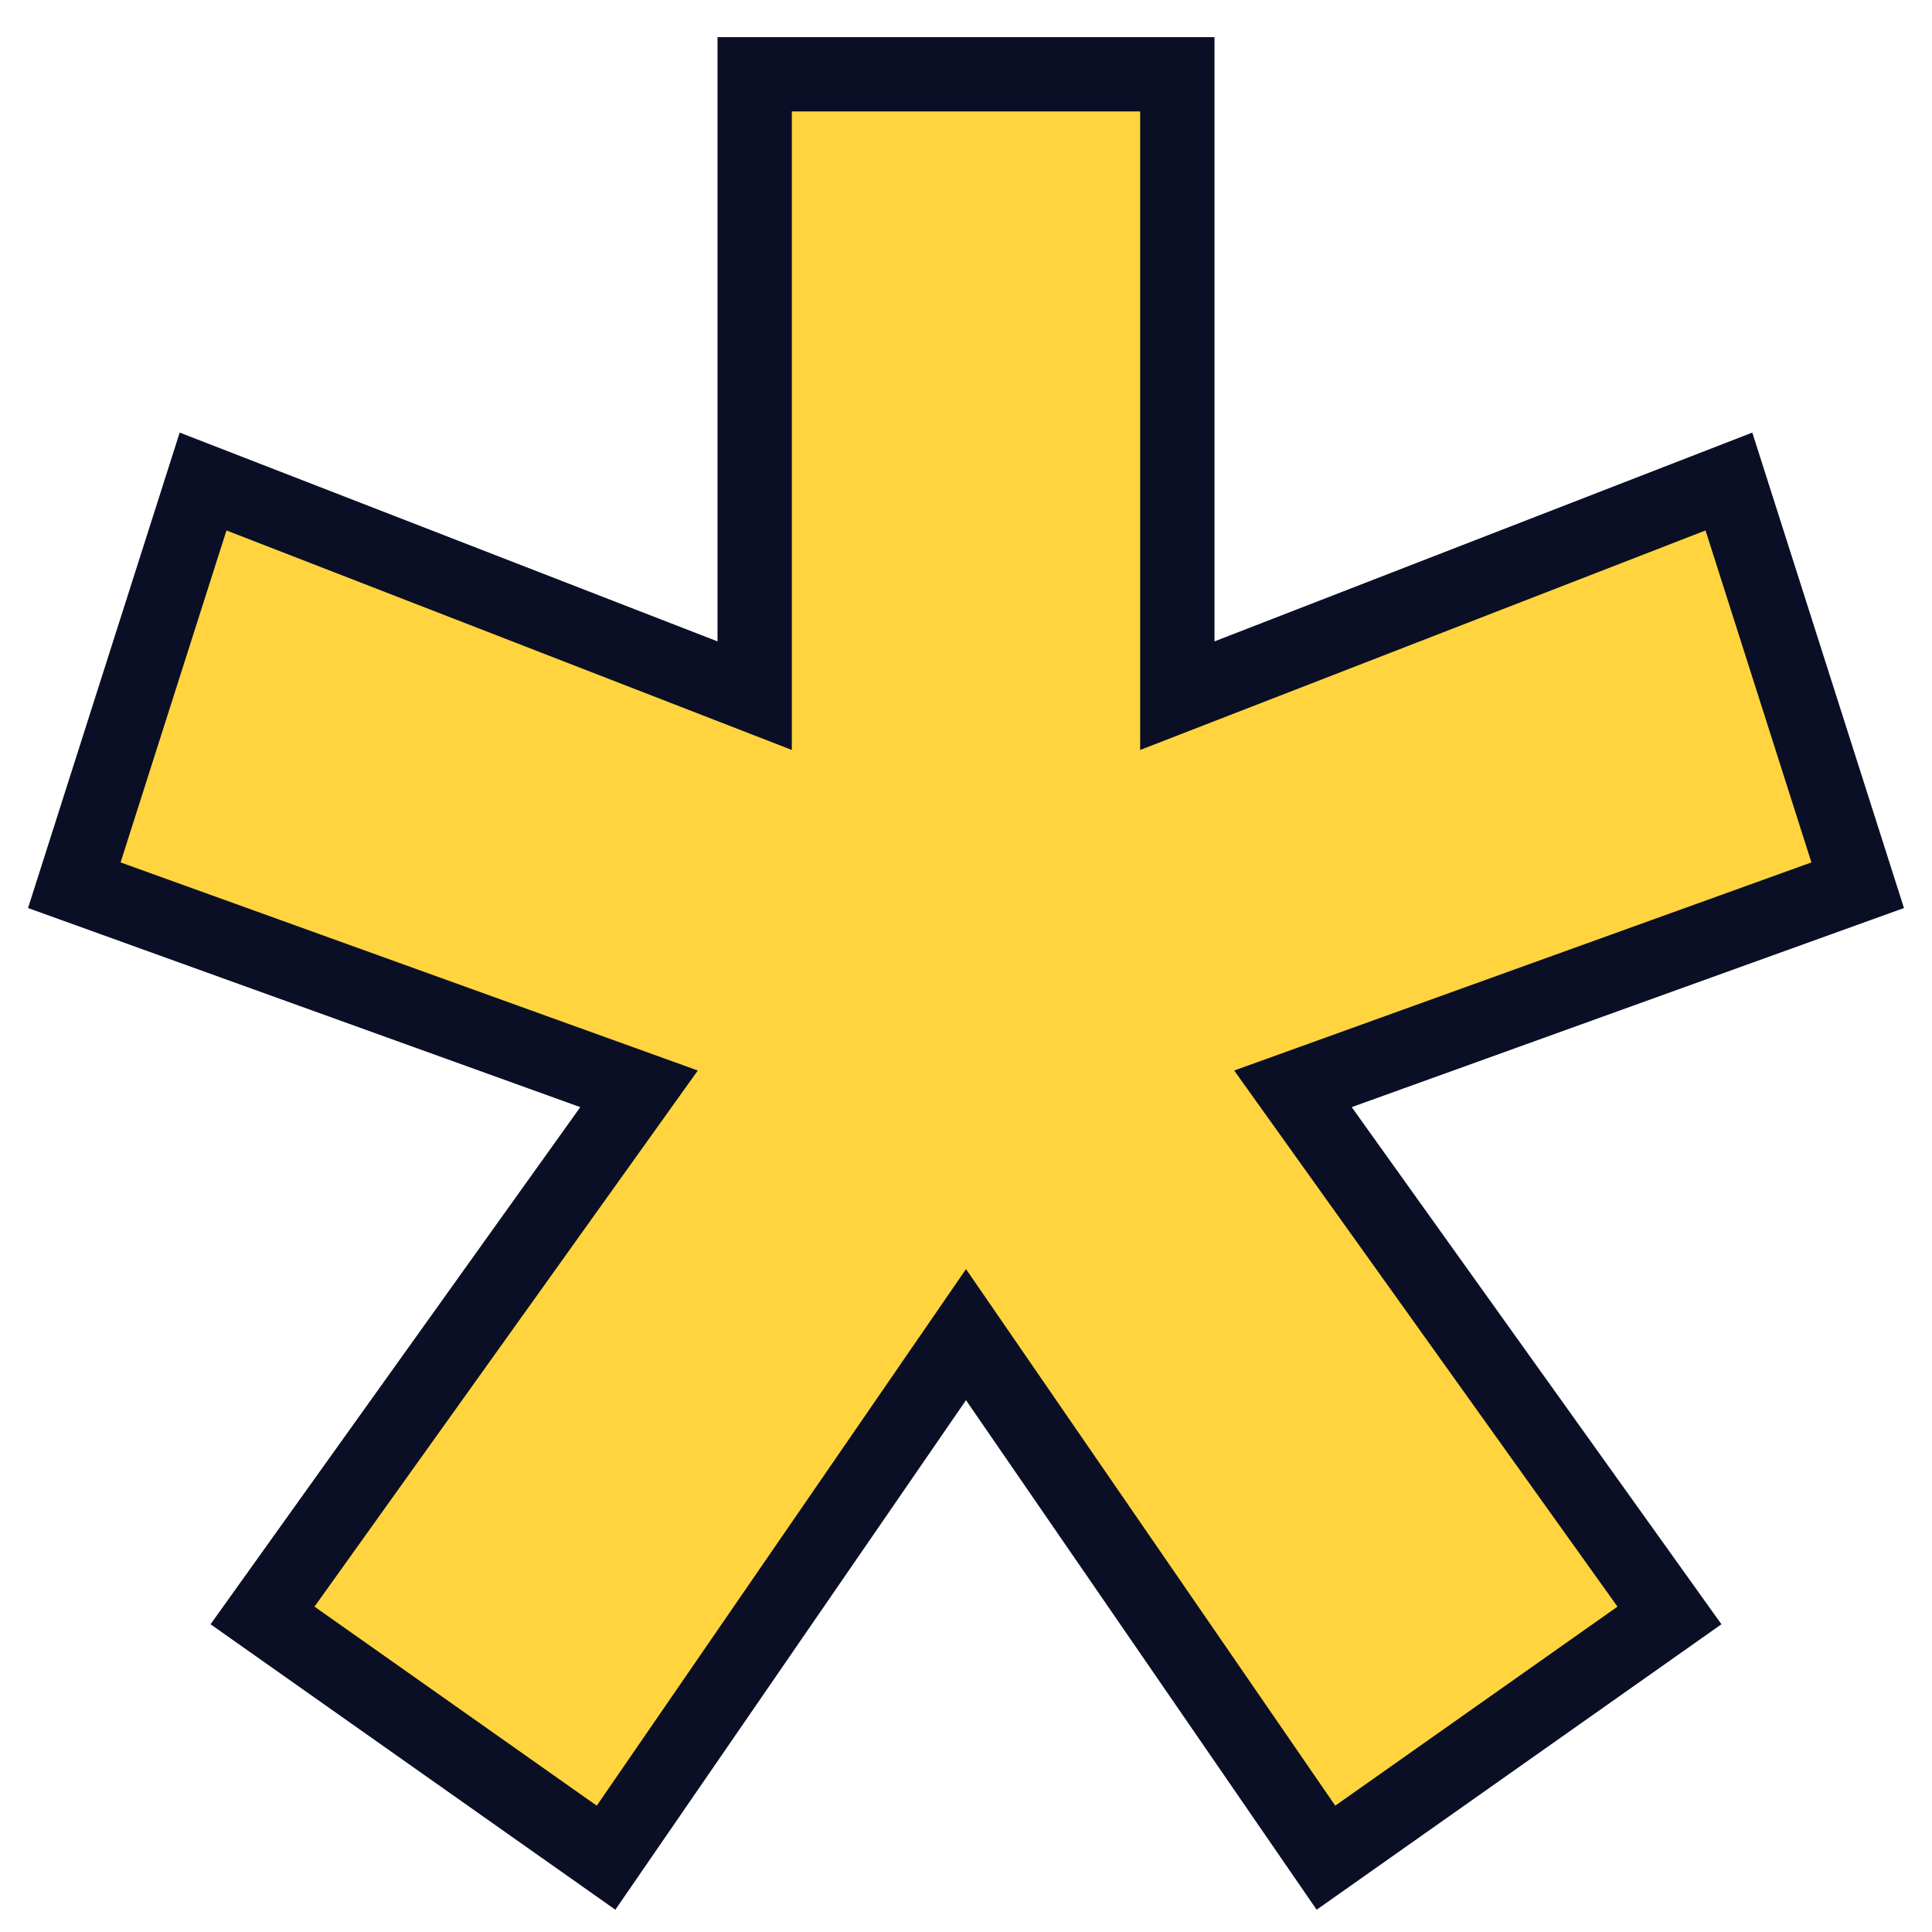
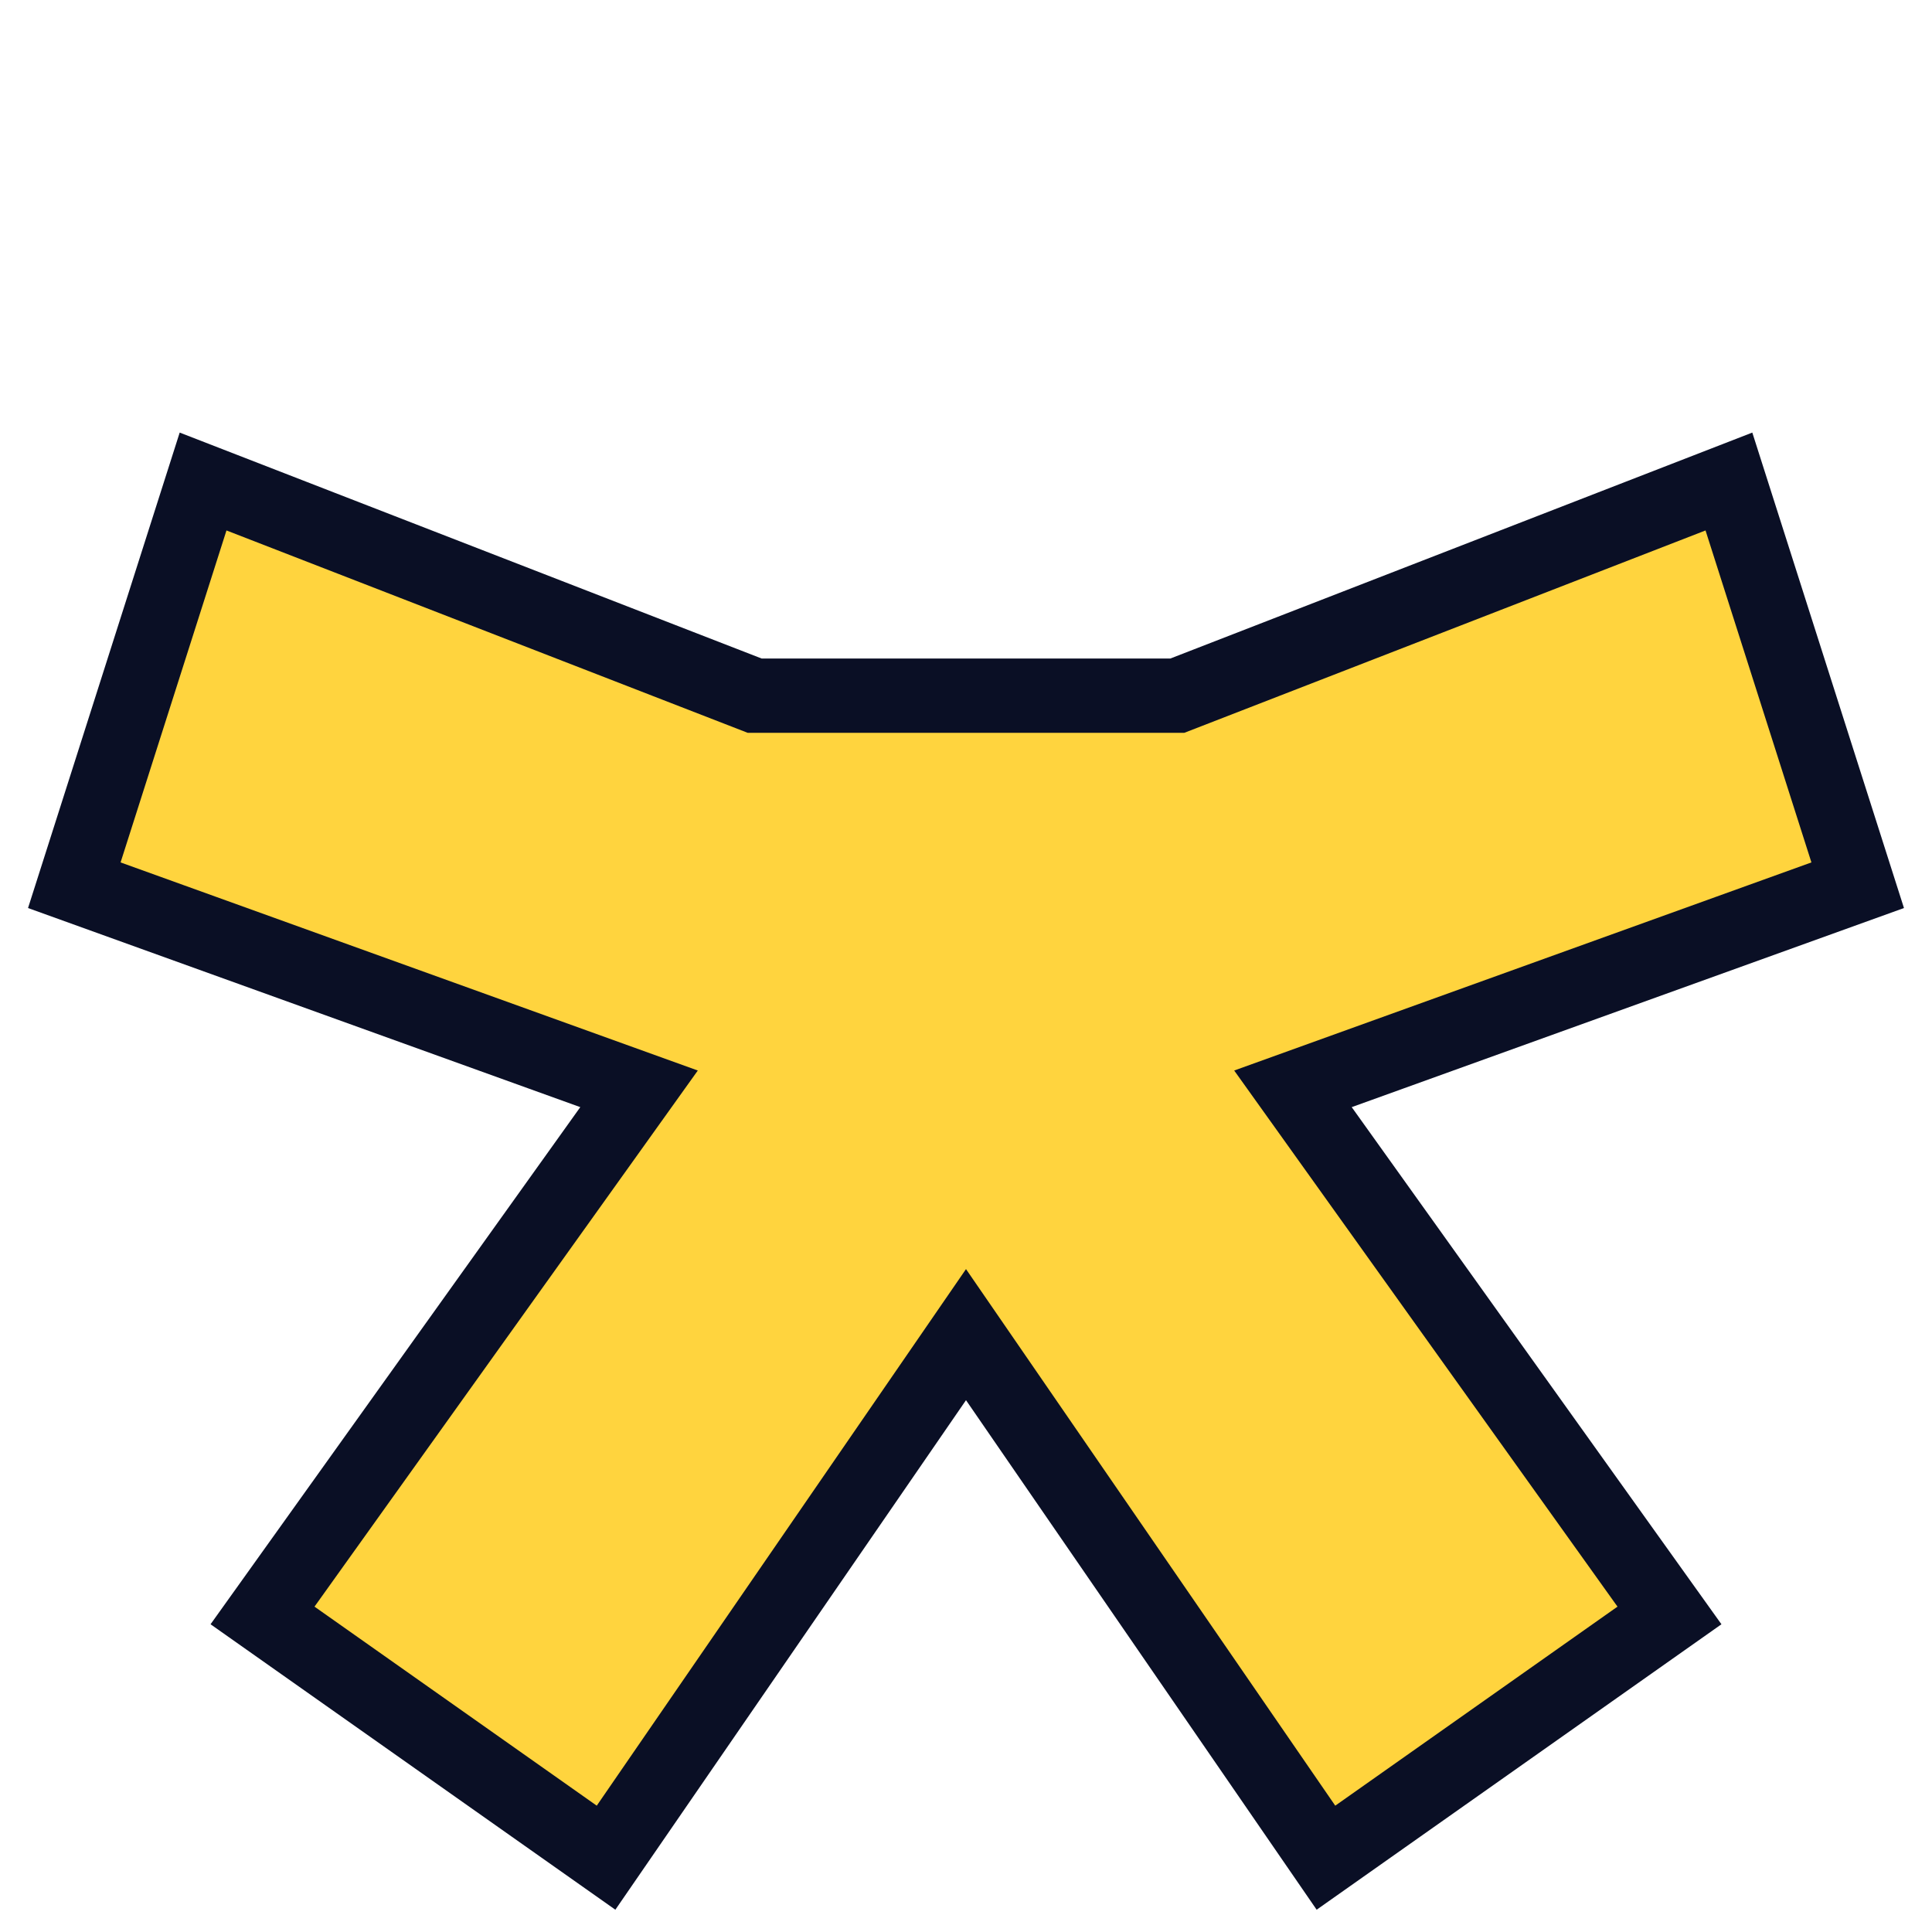
<svg xmlns="http://www.w3.org/2000/svg" width="26" height="26" viewBox="0 0 26 26" fill="none">
-   <path d="M8.156 25L3.533 21.74L8.6 14.653L1 11.913L2.733 6.48L10.156 9.362V1H15.844V9.362L23.267 6.48L25 11.913L17.4 14.653L22.467 21.74L17.844 25L13 17.961L8.156 25Z" fill="#FFD43E" stroke="#0A0F25" />
+   <path d="M8.156 25L3.533 21.74L8.6 14.653L1 11.913L2.733 6.48L10.156 9.362H15.844V9.362L23.267 6.48L25 11.913L17.4 14.653L22.467 21.74L17.844 25L13 17.961L8.156 25Z" fill="#FFD43E" stroke="#0A0F25" />
</svg>